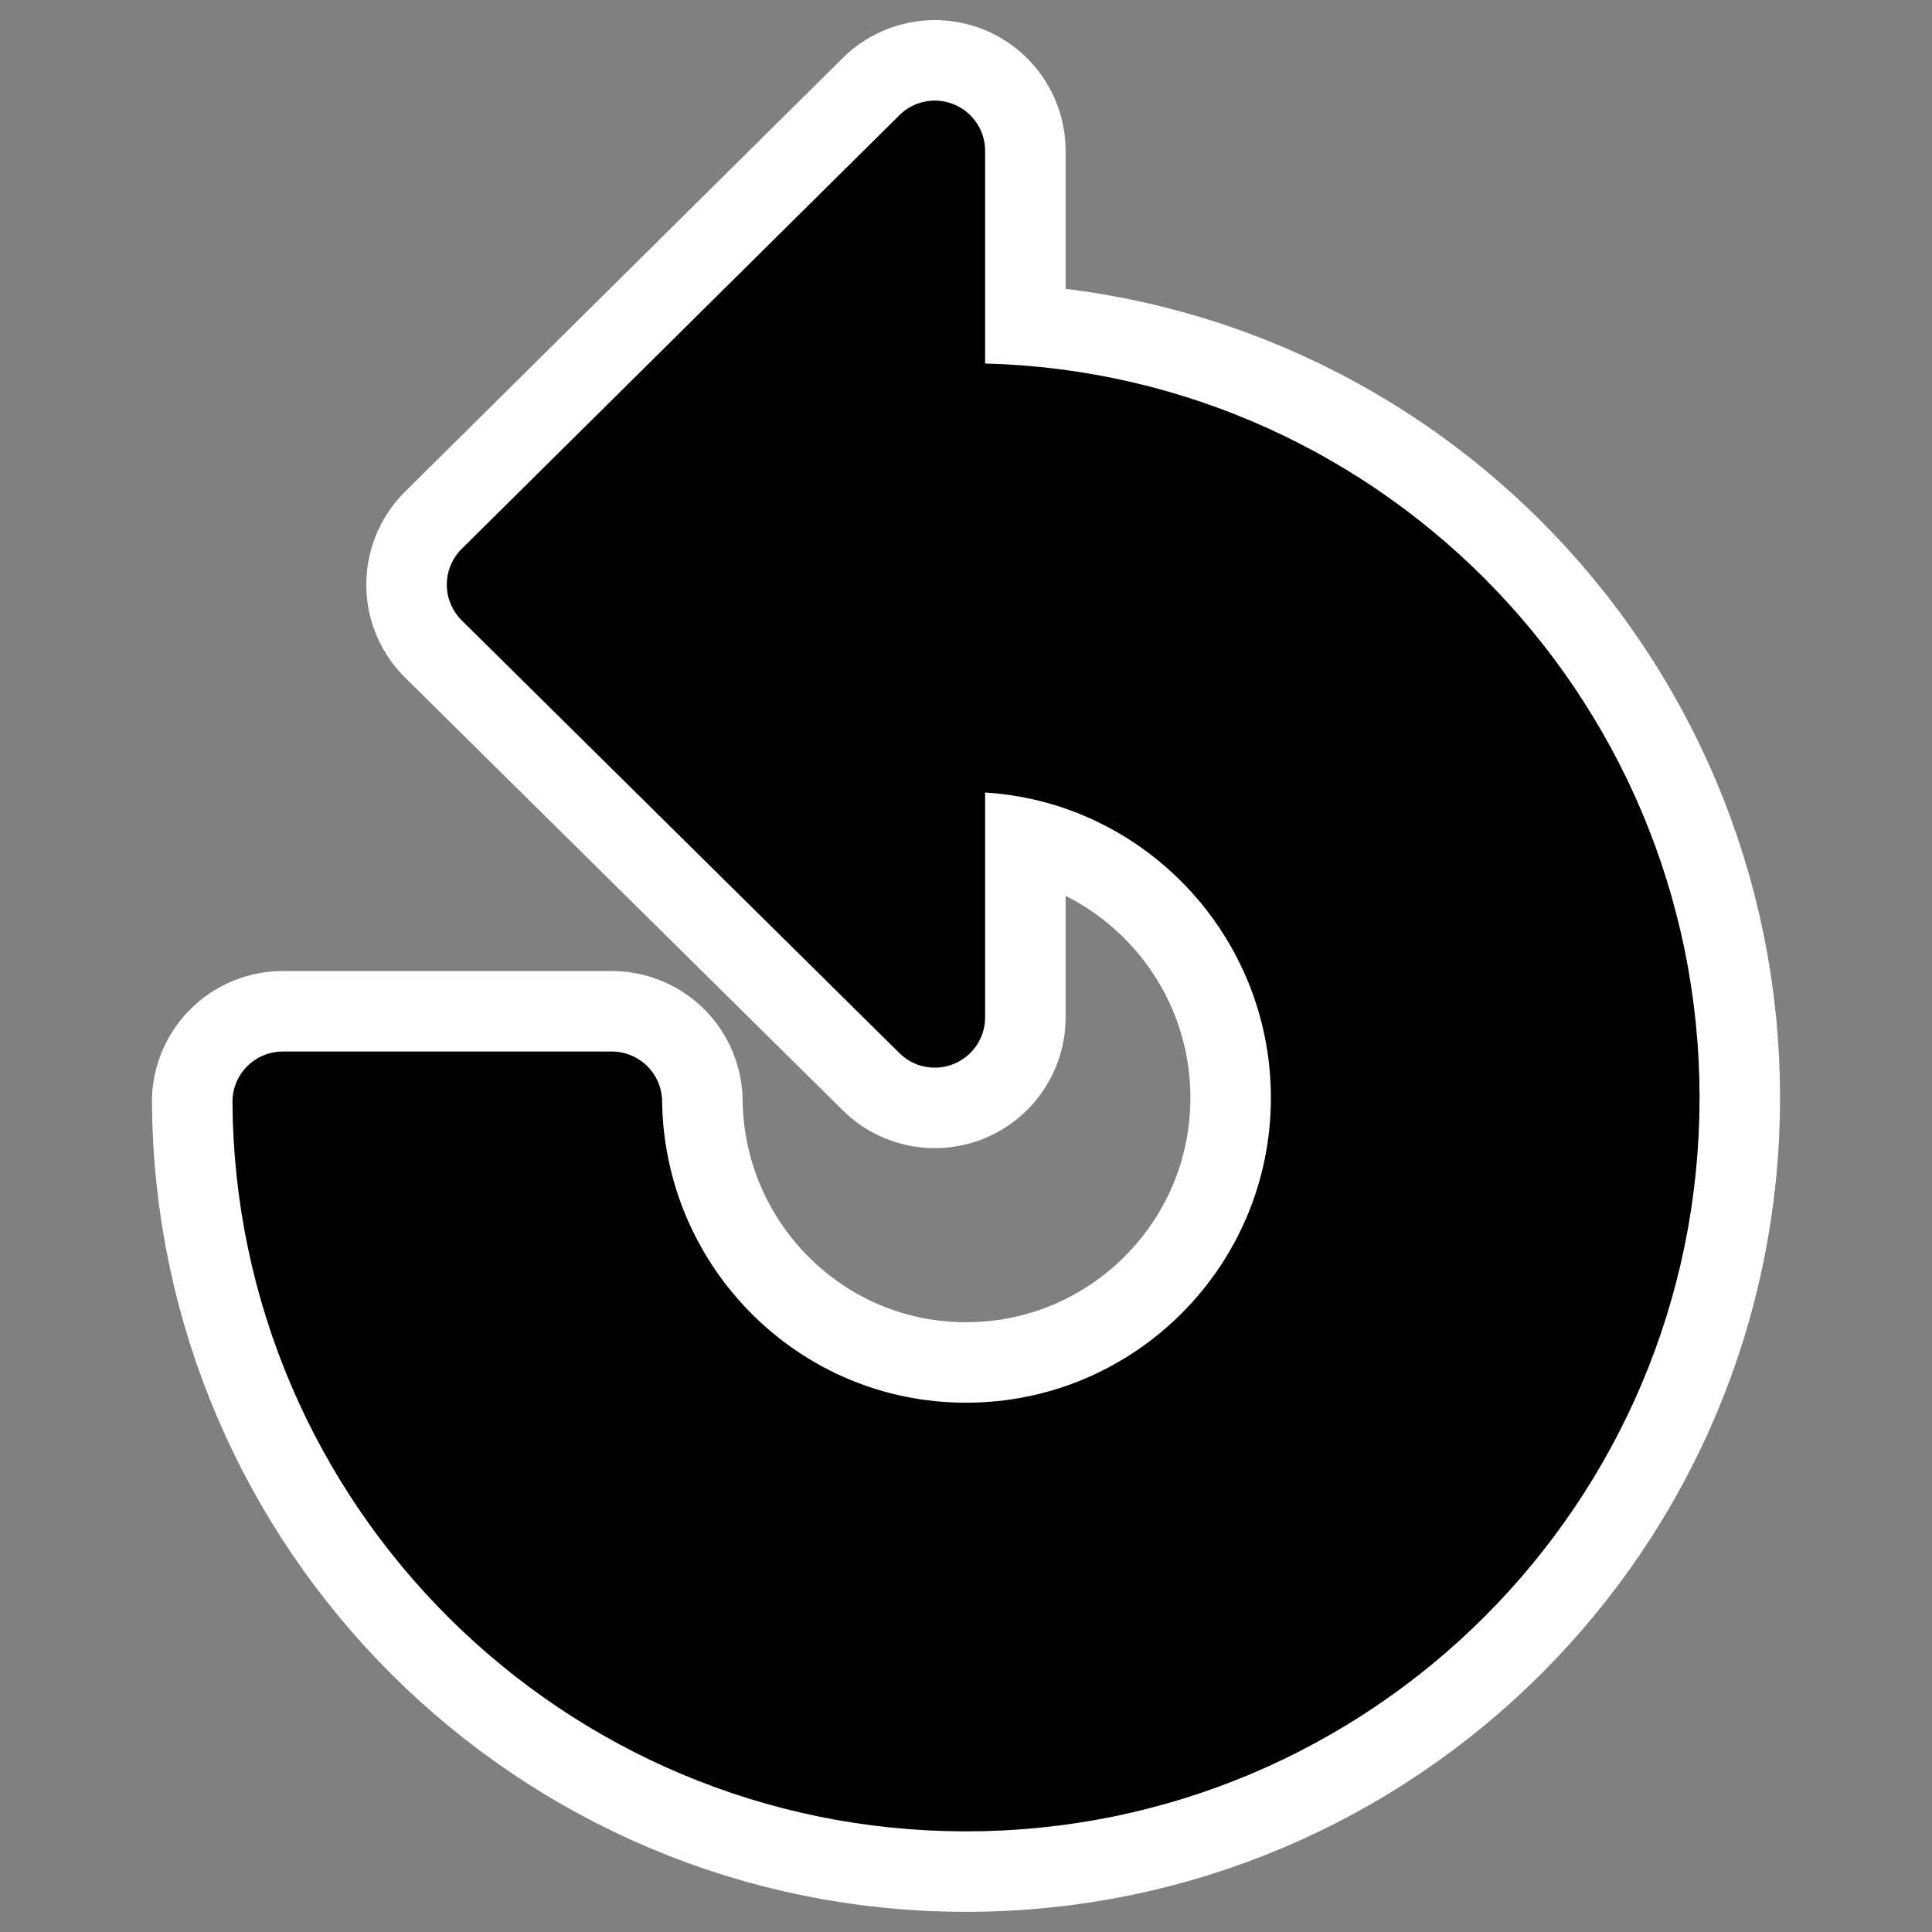
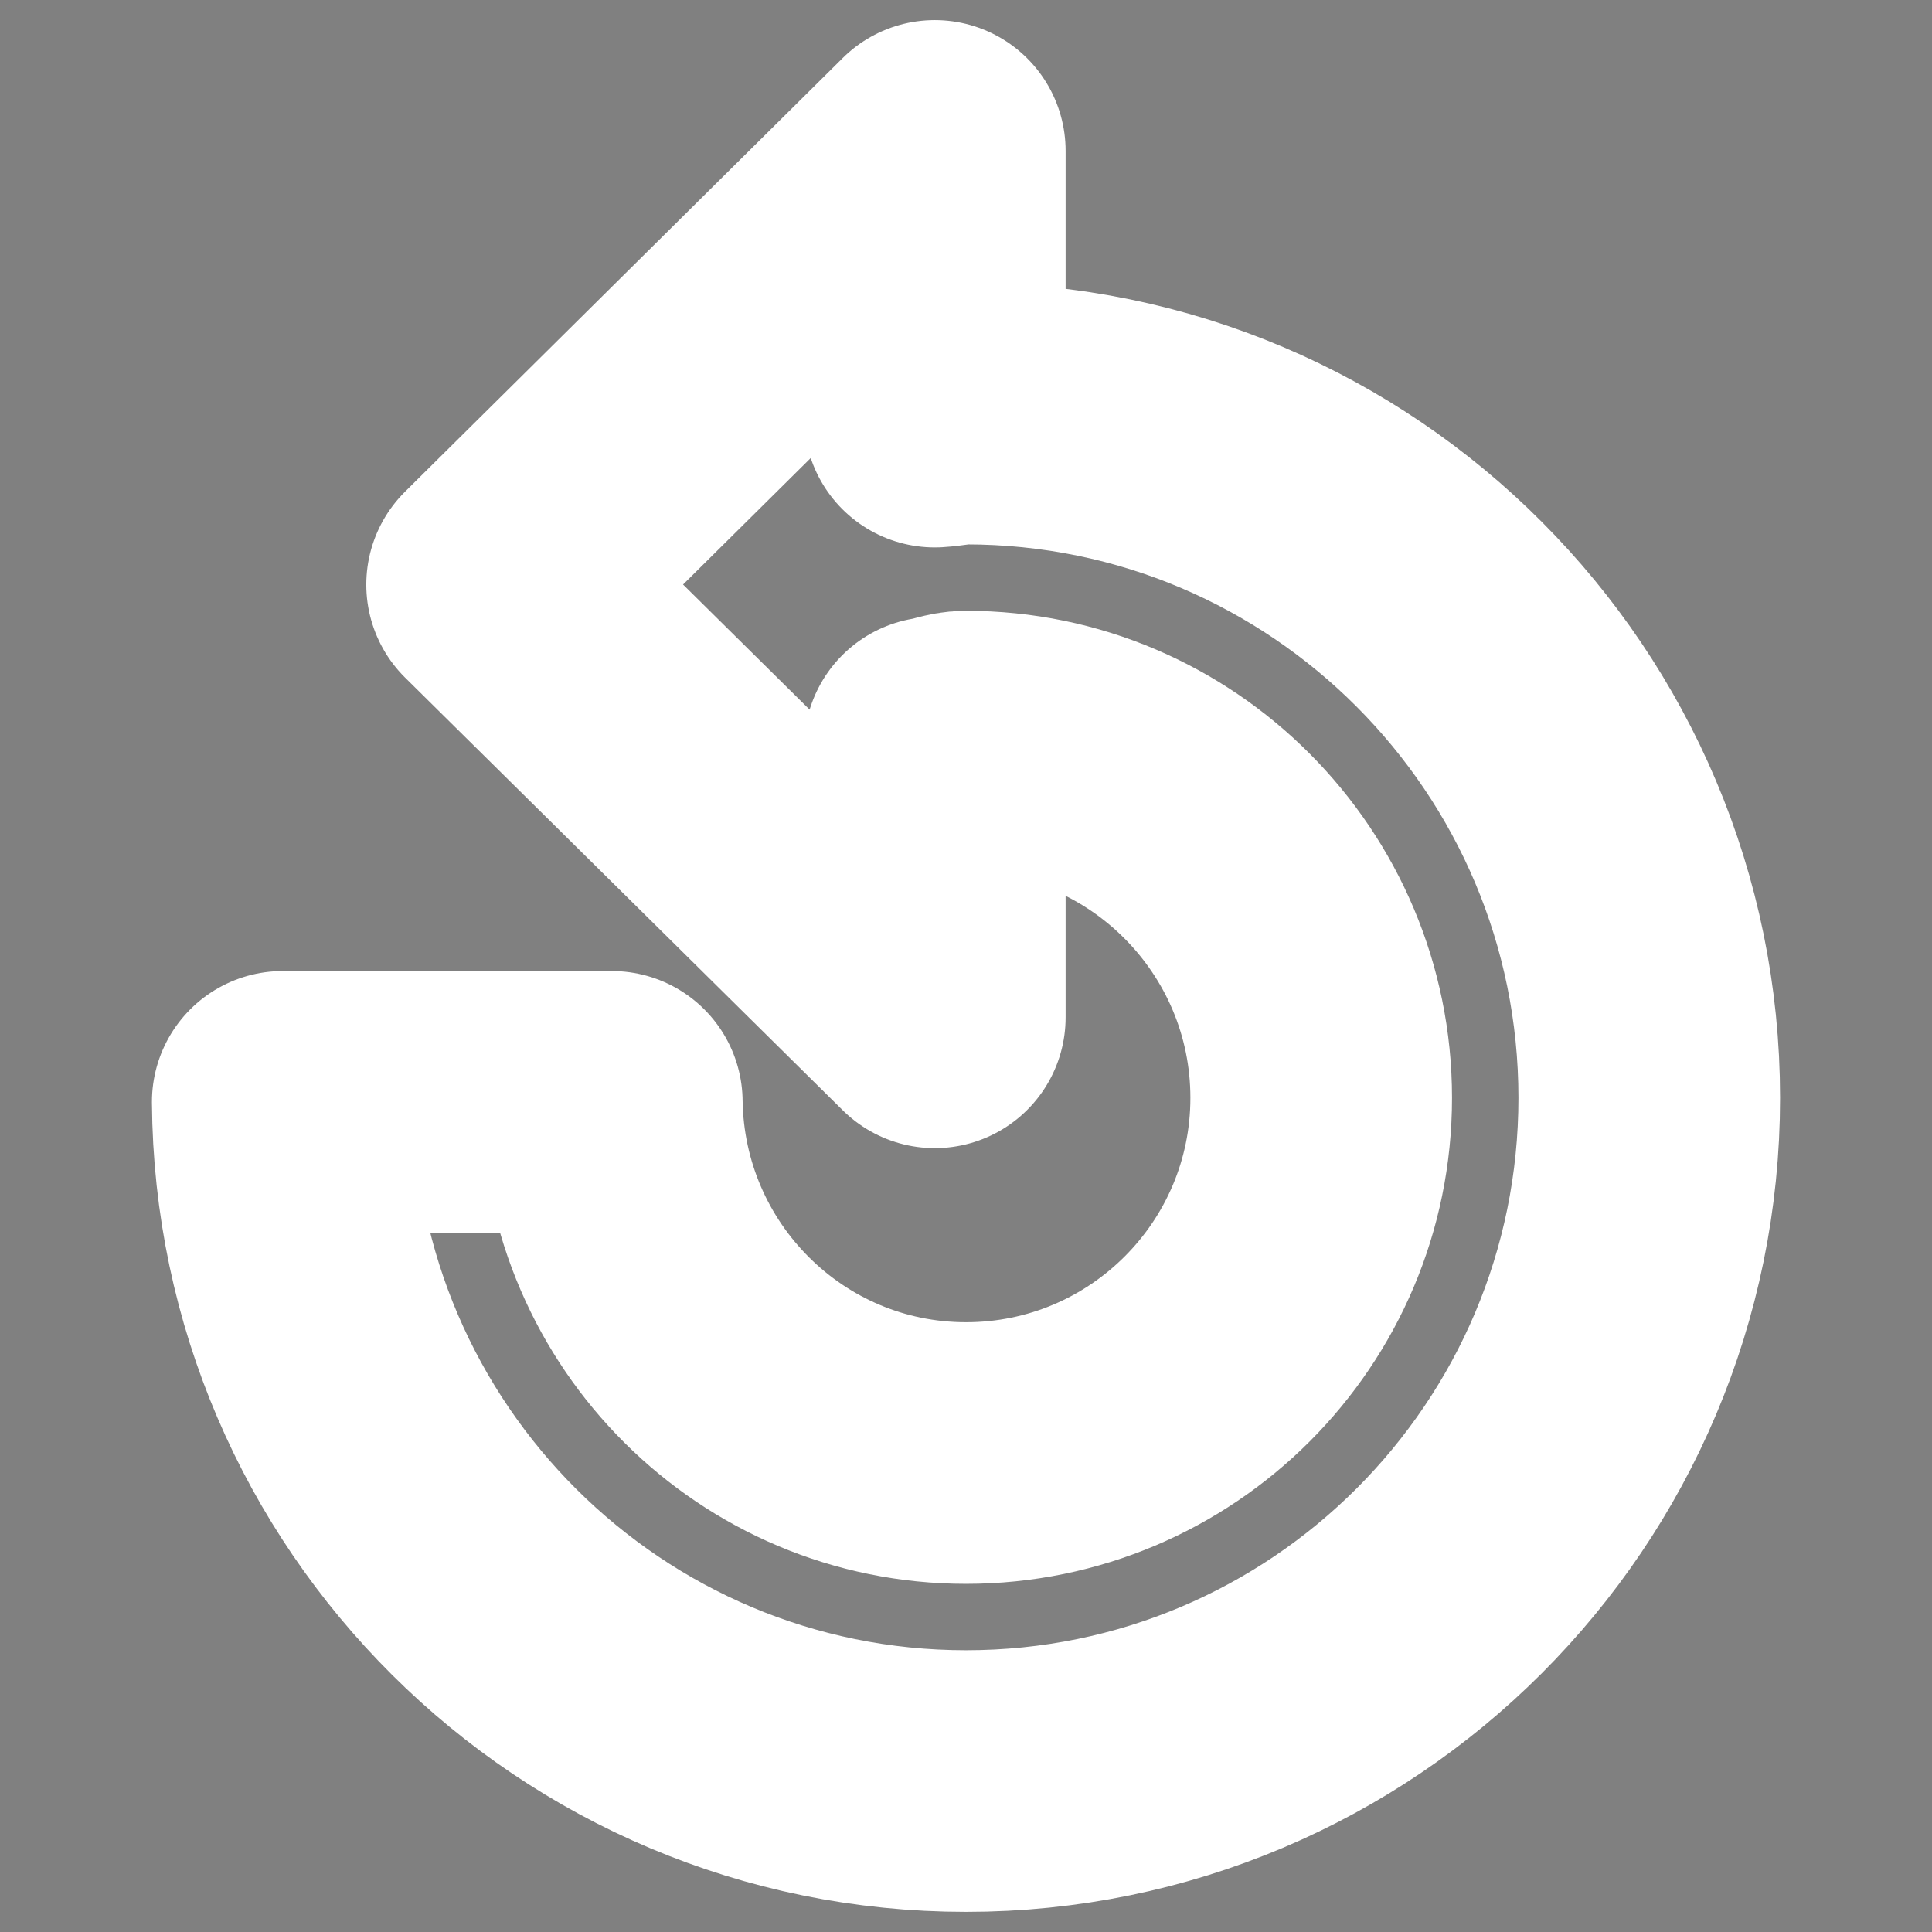
<svg xmlns="http://www.w3.org/2000/svg" _SVGFile__filename="oldscale/actions/14_rotate.svg" version="1.0" viewBox="0 0 60 60">
  <rect x="0" y="0" width="60" height="60" fill="#808080" stroke="none" />
  <path d="m29.031 4.688-13.593 13.468 13.593 13.438v-8.375c0.33-0.043 0.623-0.188 0.969-0.188 6.092 0 11.031 4.97 11.031 11.063 0 6.092-4.939 11.031-11.031 11.031-6.042 0-10.92-4.883-11-10.906h-10.219c0.078 11.652 9.548 21.093 21.219 21.093 11.719 0 21.219-9.5 21.219-21.218 0-11.719-9.5-21.25-21.219-21.25-0.33 0-0.644 0.075-0.969 0.094v-8.251z" color="#000000" fill="none" stroke="#fff" stroke-linecap="round" stroke-linejoin="round" stroke-width="8.125" />
-   <path d="m29.031 4.688-13.593 13.468 13.593 13.438v-8.375c0.33-0.043 0.623-0.188 0.969-0.188 6.092 0 11.031 4.97 11.031 11.063 0 6.092-4.939 11.031-11.031 11.031-6.042 0-10.92-4.883-11-10.906h-10.219c0.078 11.652 9.548 21.093 21.219 21.093 11.719 0 21.219-9.5 21.219-21.218 0-11.719-9.5-21.25-21.219-21.25-0.33 0-0.644 0.075-0.969 0.094v-8.251z" color="#000000" fill-rule="evenodd" stroke="#000" stroke-linecap="round" stroke-linejoin="round" stroke-width="3.125" />
</svg>